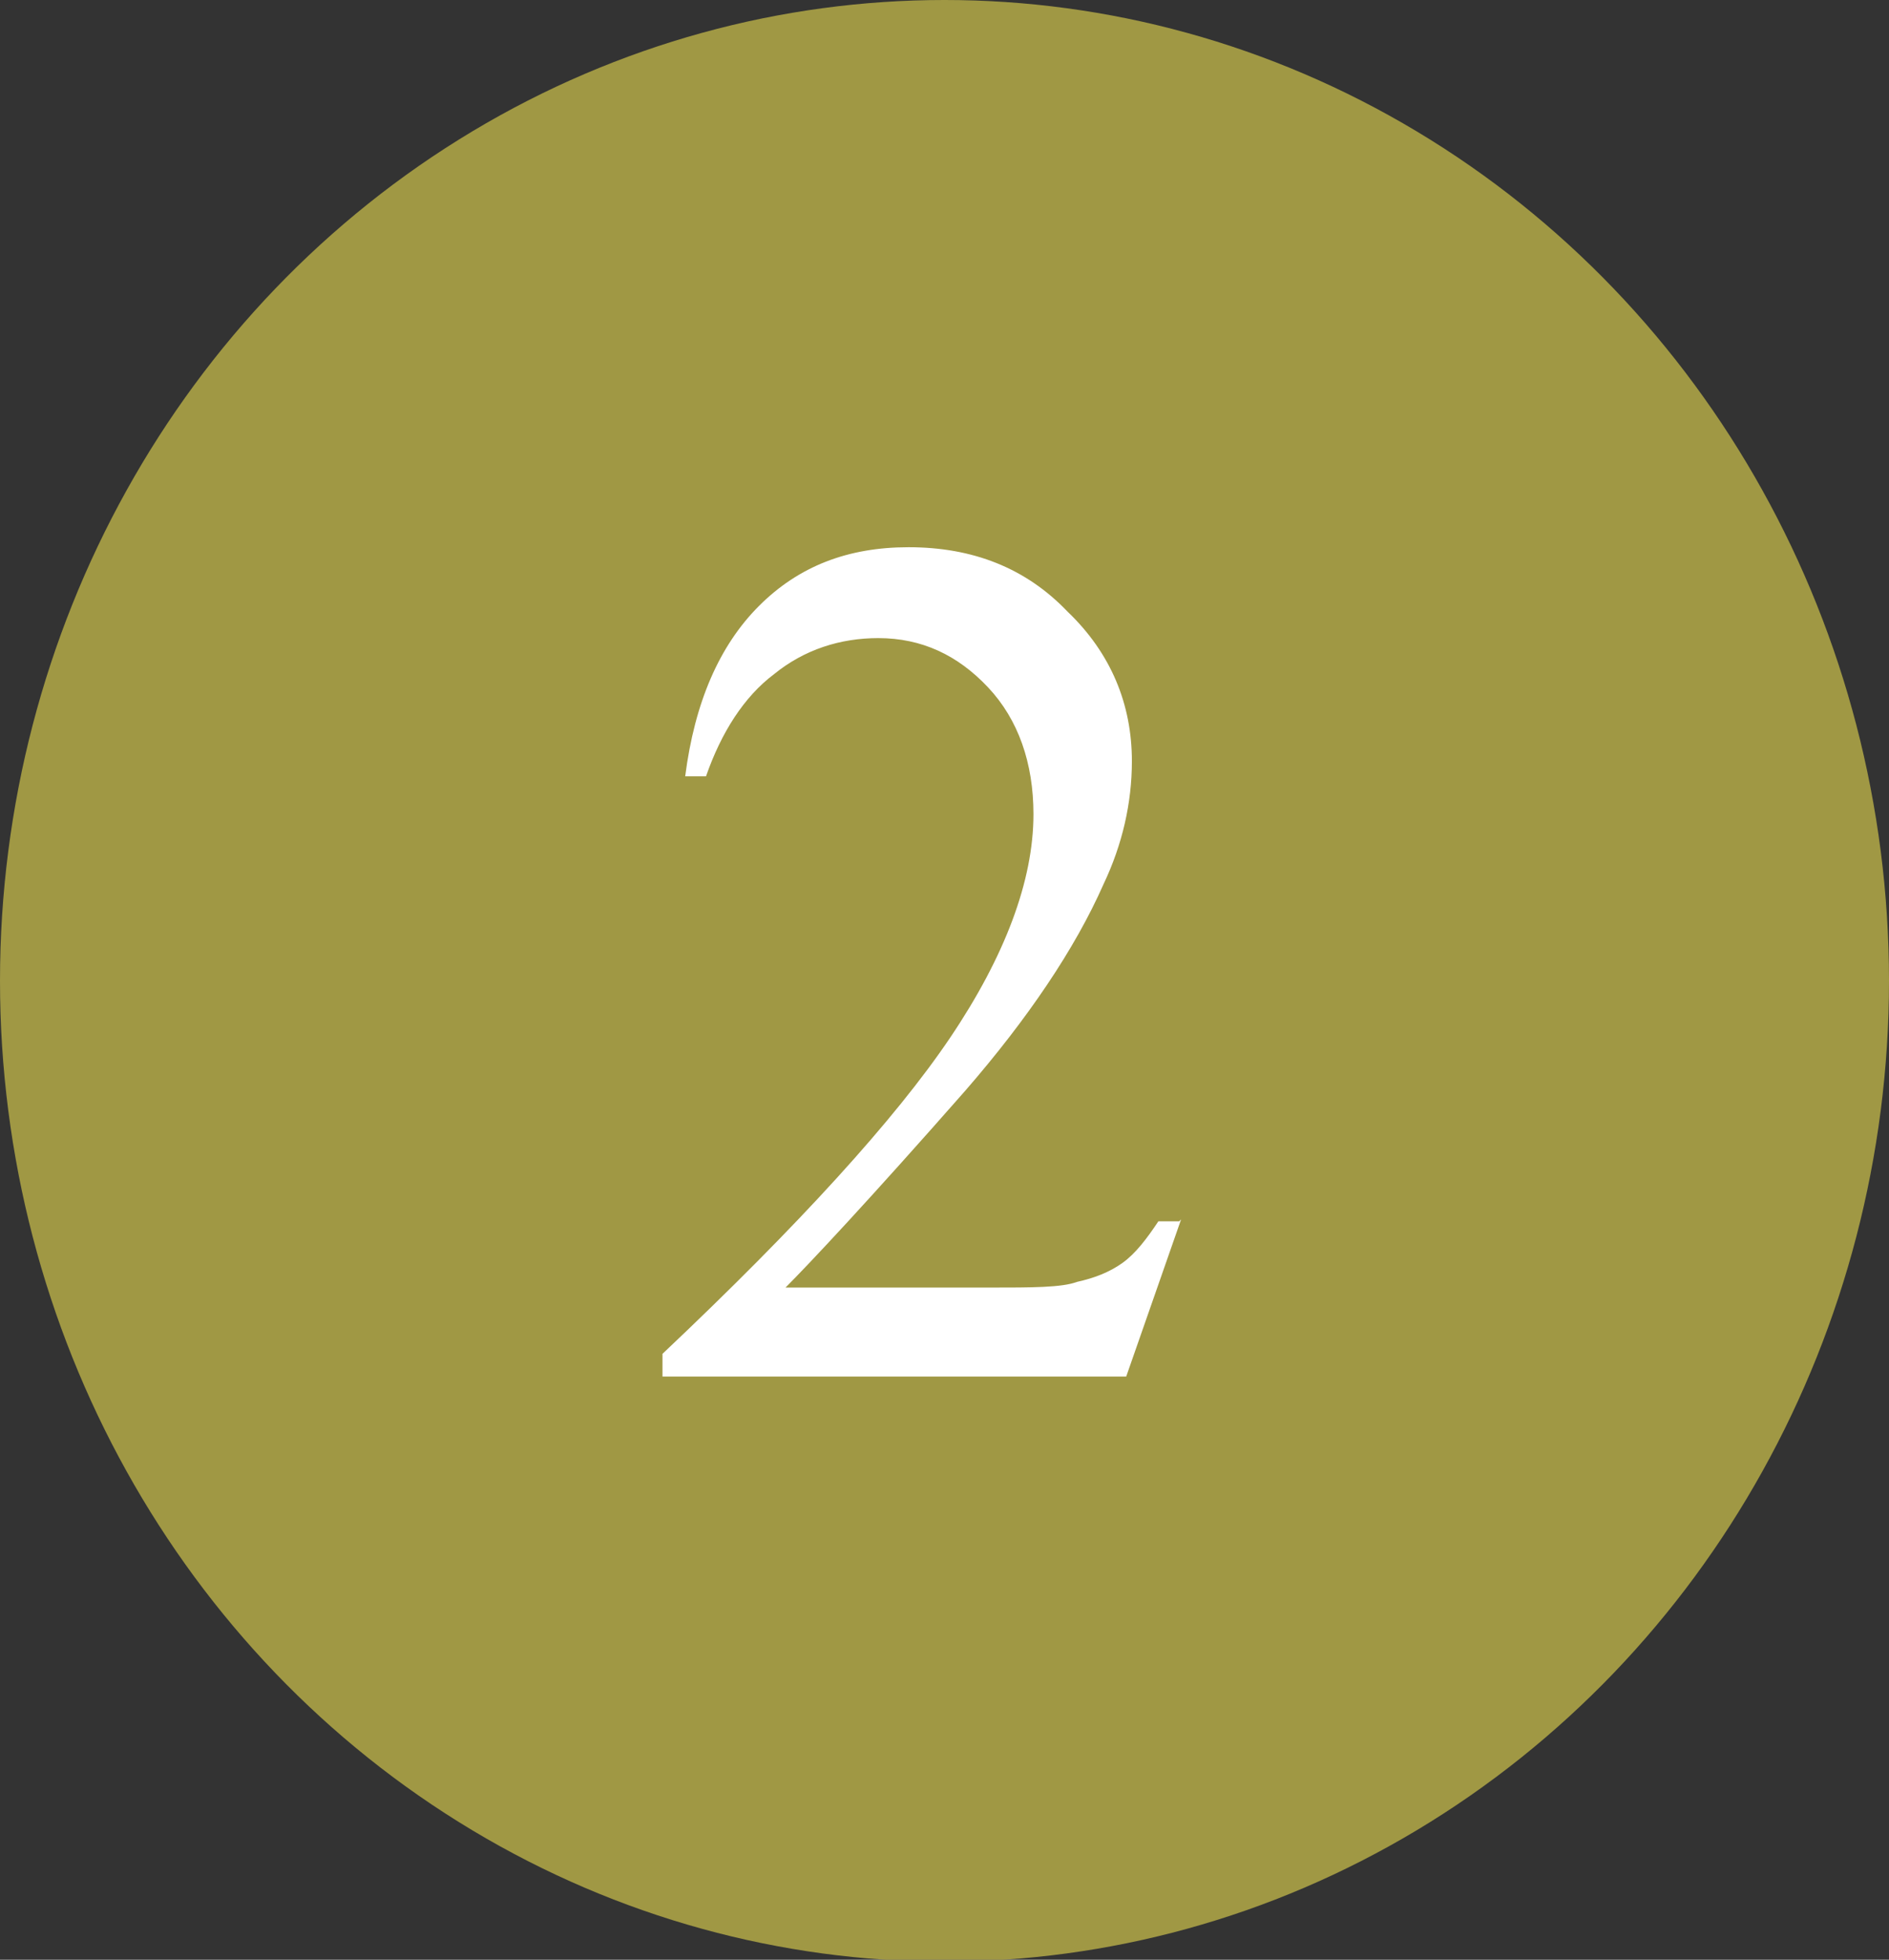
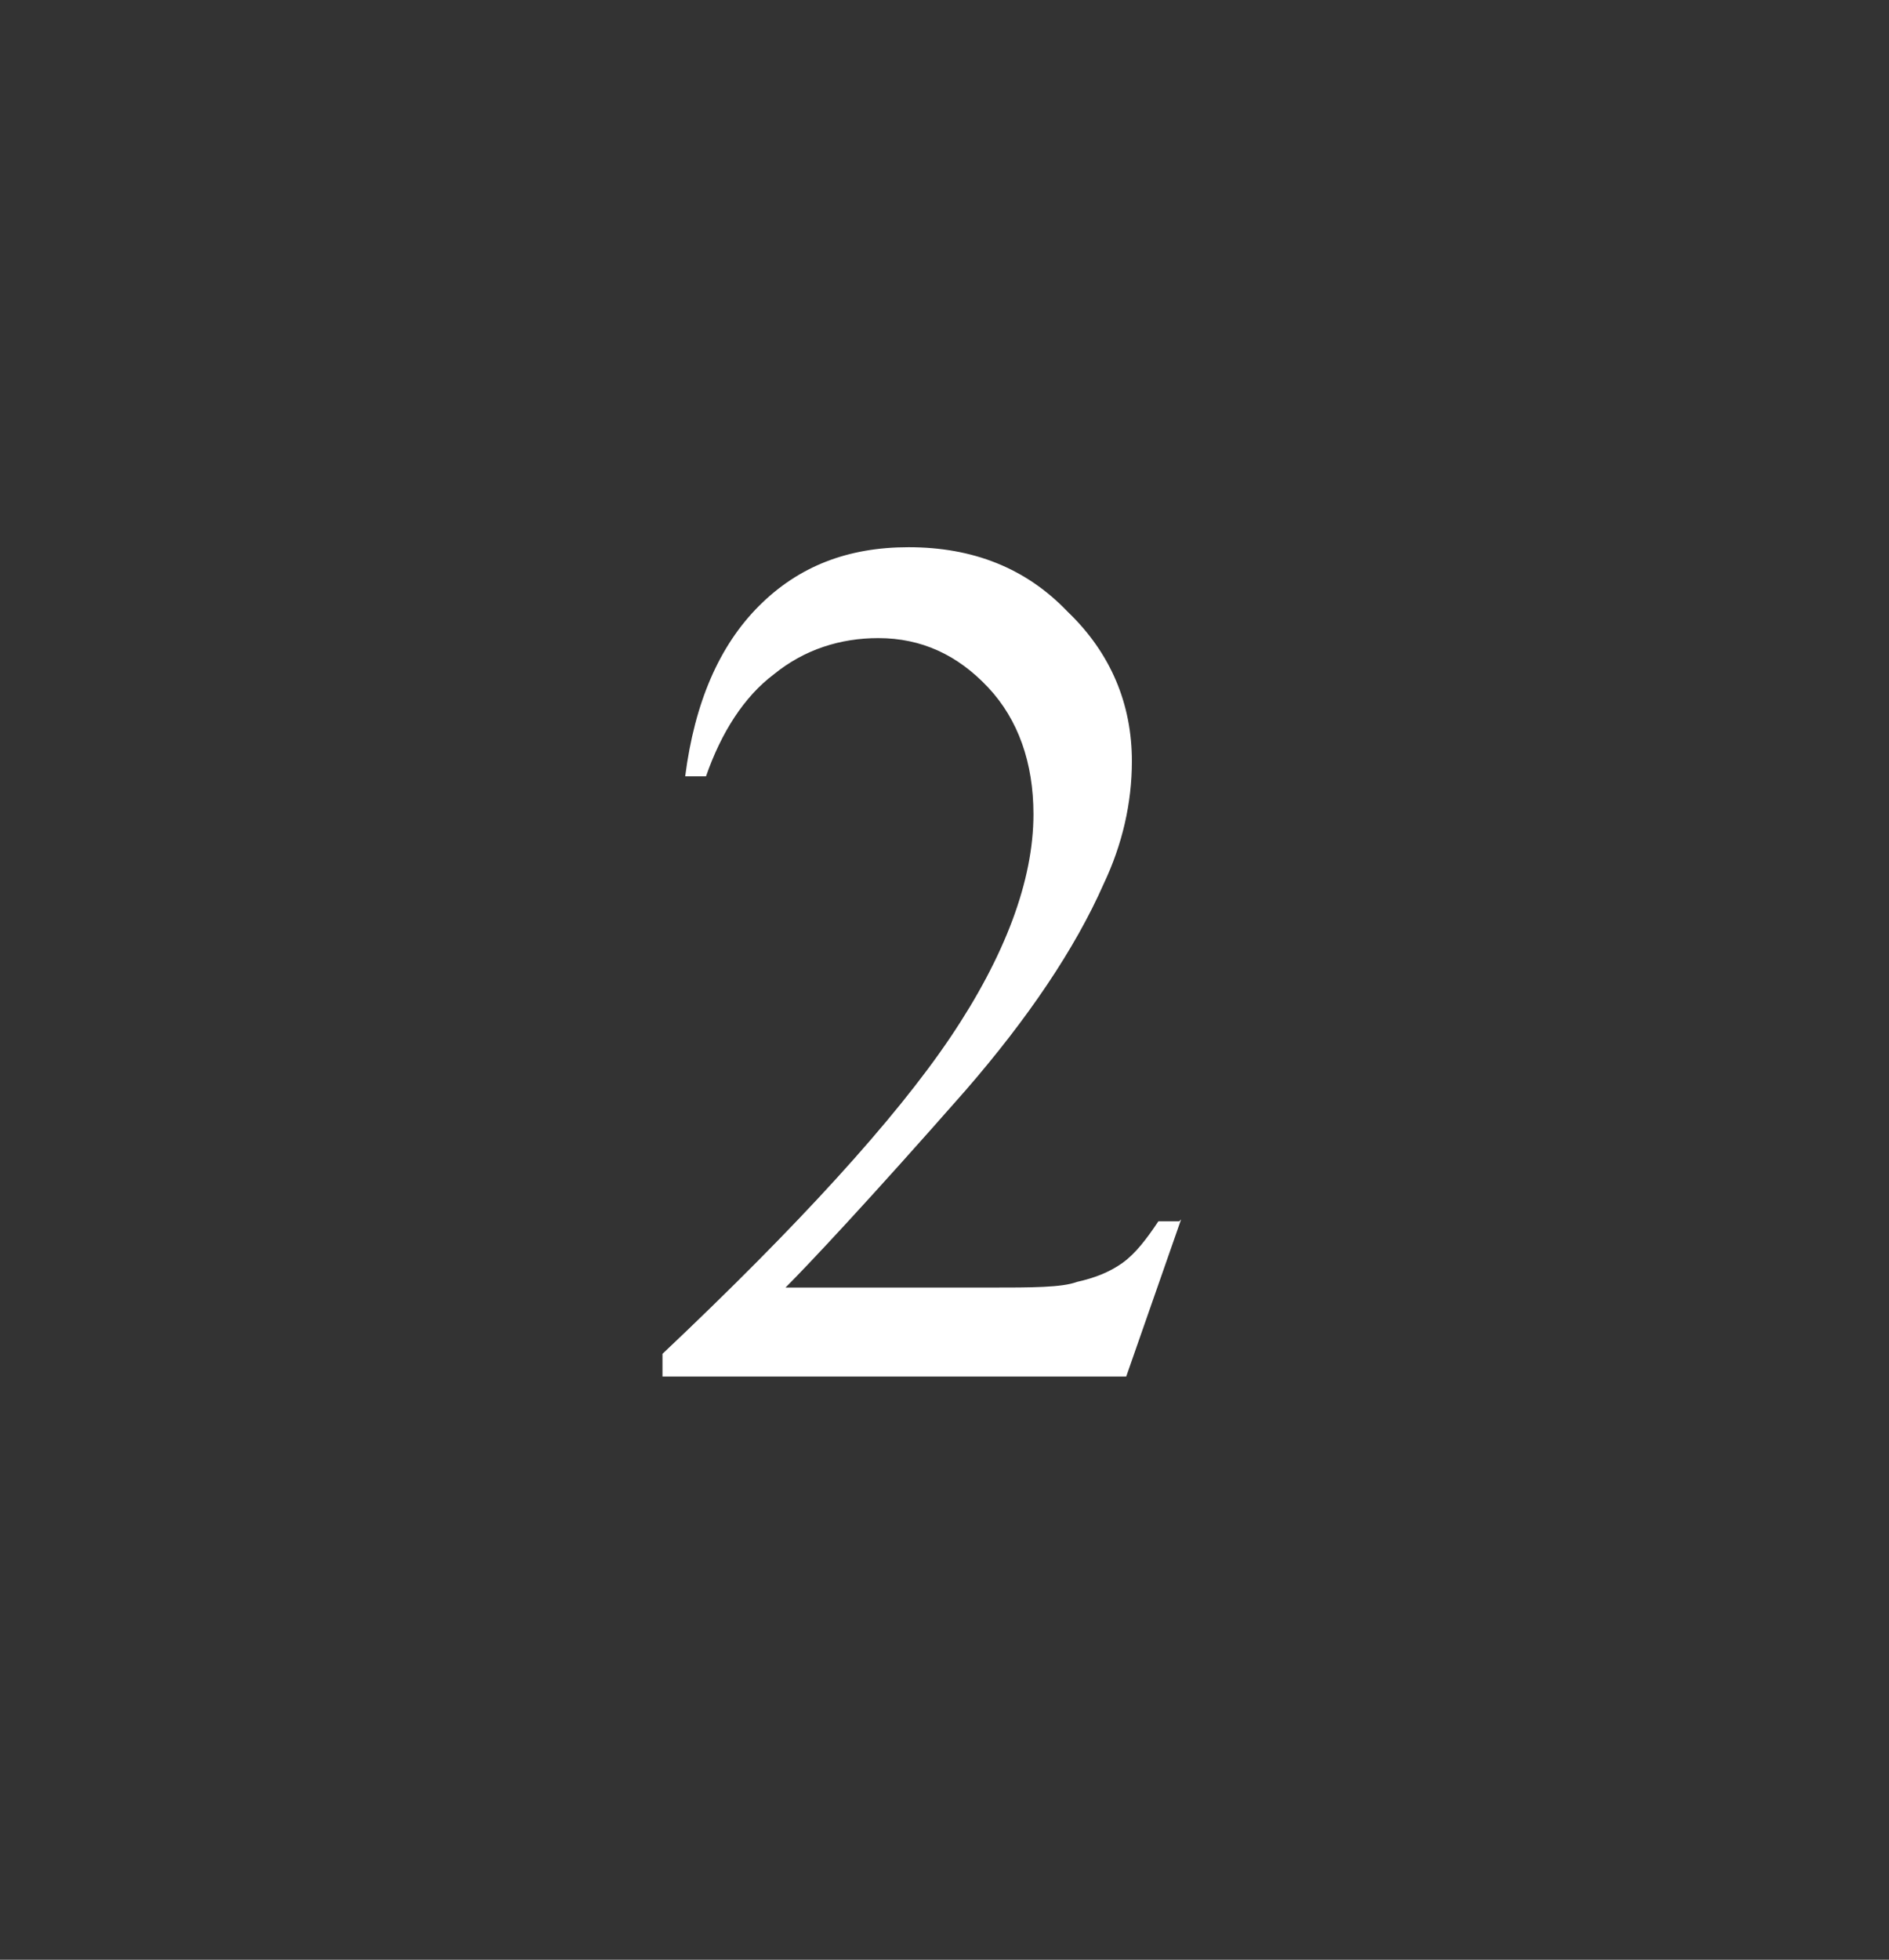
<svg xmlns="http://www.w3.org/2000/svg" id="_レイヤー_2" data-name="レイヤー 2" width="9.98" height="10.35" viewBox="0 0 9.98 10.35">
  <rect x="0" y="0" width="9.98" height="10.35" fill="#333333" stroke="none" />
  <defs>
    <style>
      .cls-1 {
        fill: #fff;
      }

      .cls-1, .cls-2 {
        stroke-width: 0px;
      }

      .cls-2 {
        fill: #a09844;
      }
    </style>
  </defs>
  <g id="bg">
    <g>
-       <ellipse class="cls-2" cx="4.99" cy="5.18" rx="4.99" ry="5.18" />
      <path class="cls-1" d="M6.24,6.44l-.29.83h-2.45v-.12c.72-.68,1.23-1.24,1.52-1.67s.44-.83.44-1.18c0-.27-.08-.5-.24-.67s-.35-.26-.58-.26c-.2,0-.39.06-.55.19-.16.12-.28.31-.36.54h-.11c.05-.39.18-.69.39-.9.21-.21.47-.31.79-.31.34,0,.62.11.84.34.23.22.34.49.34.79,0,.22-.05.44-.15.65-.15.34-.4.71-.73,1.09-.51.58-.83.92-.95,1.04h1.08c.22,0,.38,0,.46-.03.09-.02.17-.05.24-.1s.13-.13.19-.22h.11Z" />
    </g>
  </g>
</svg>